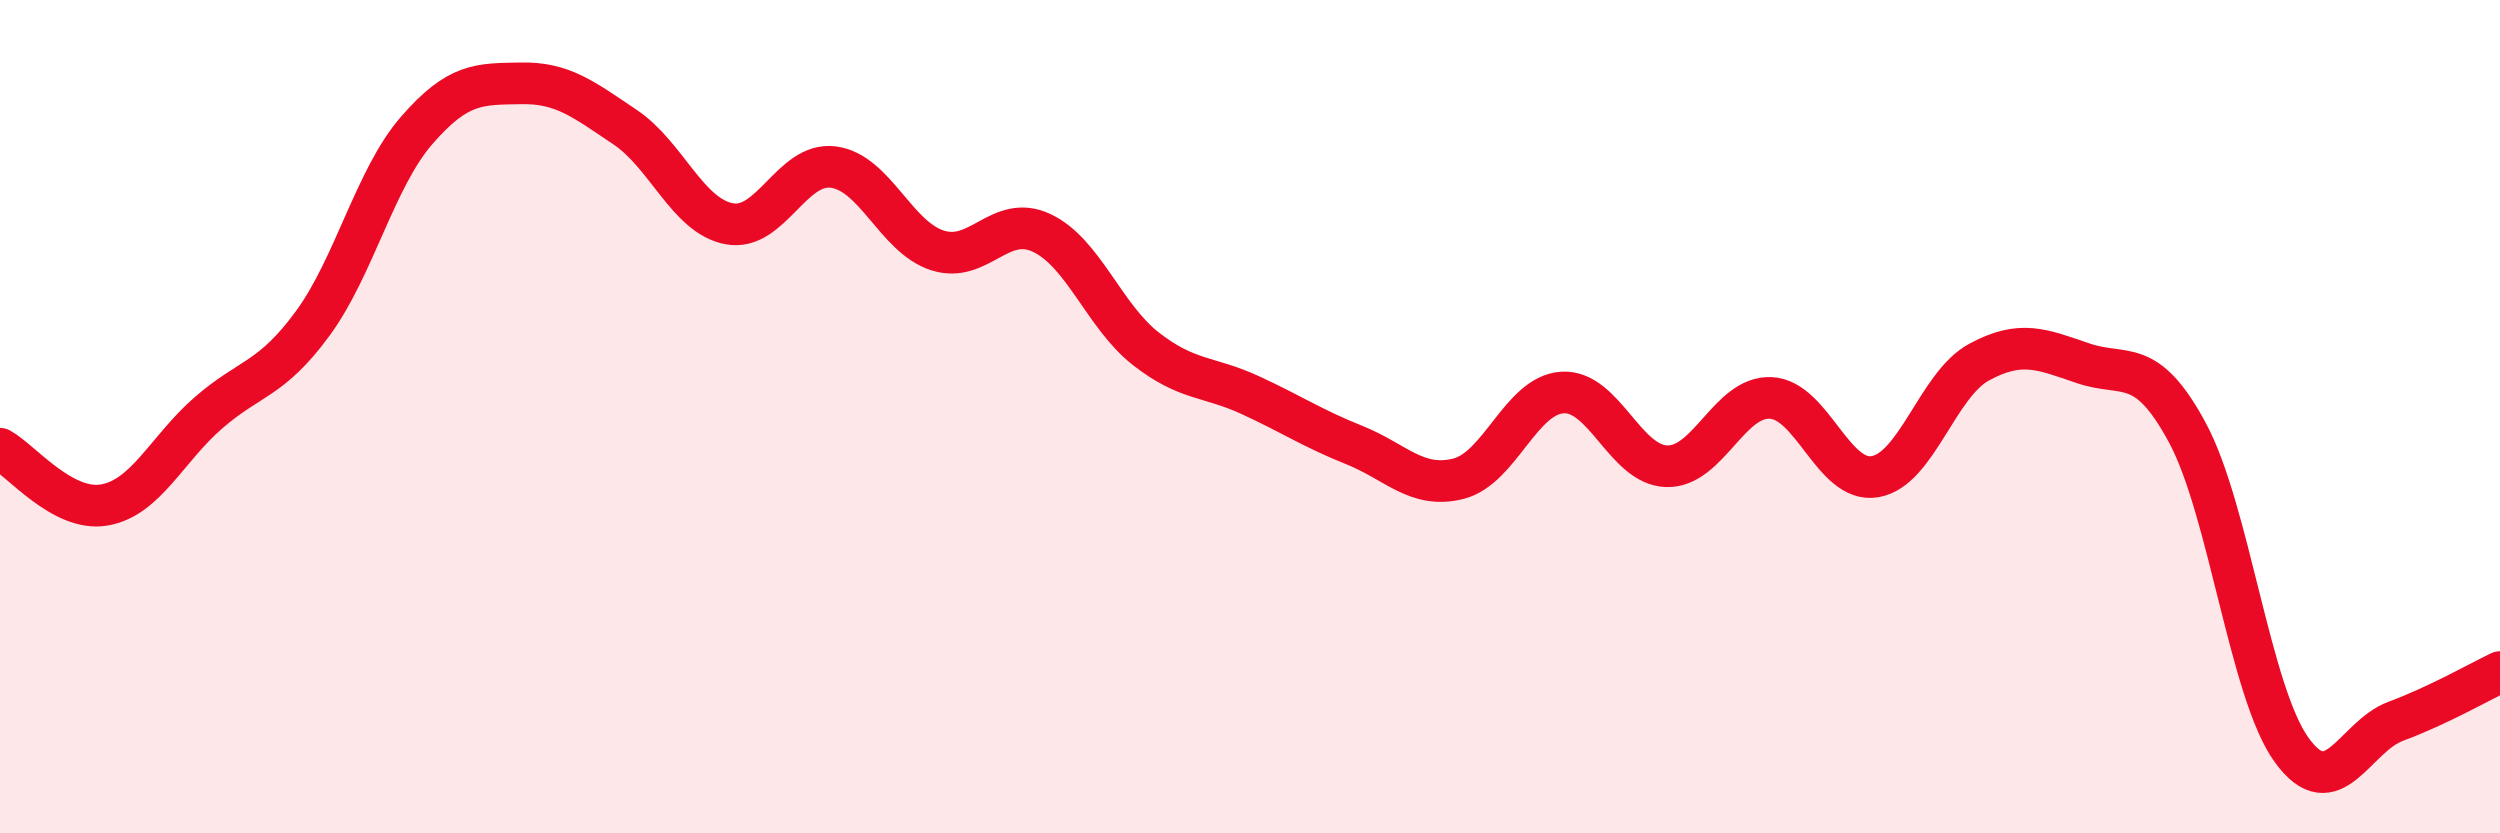
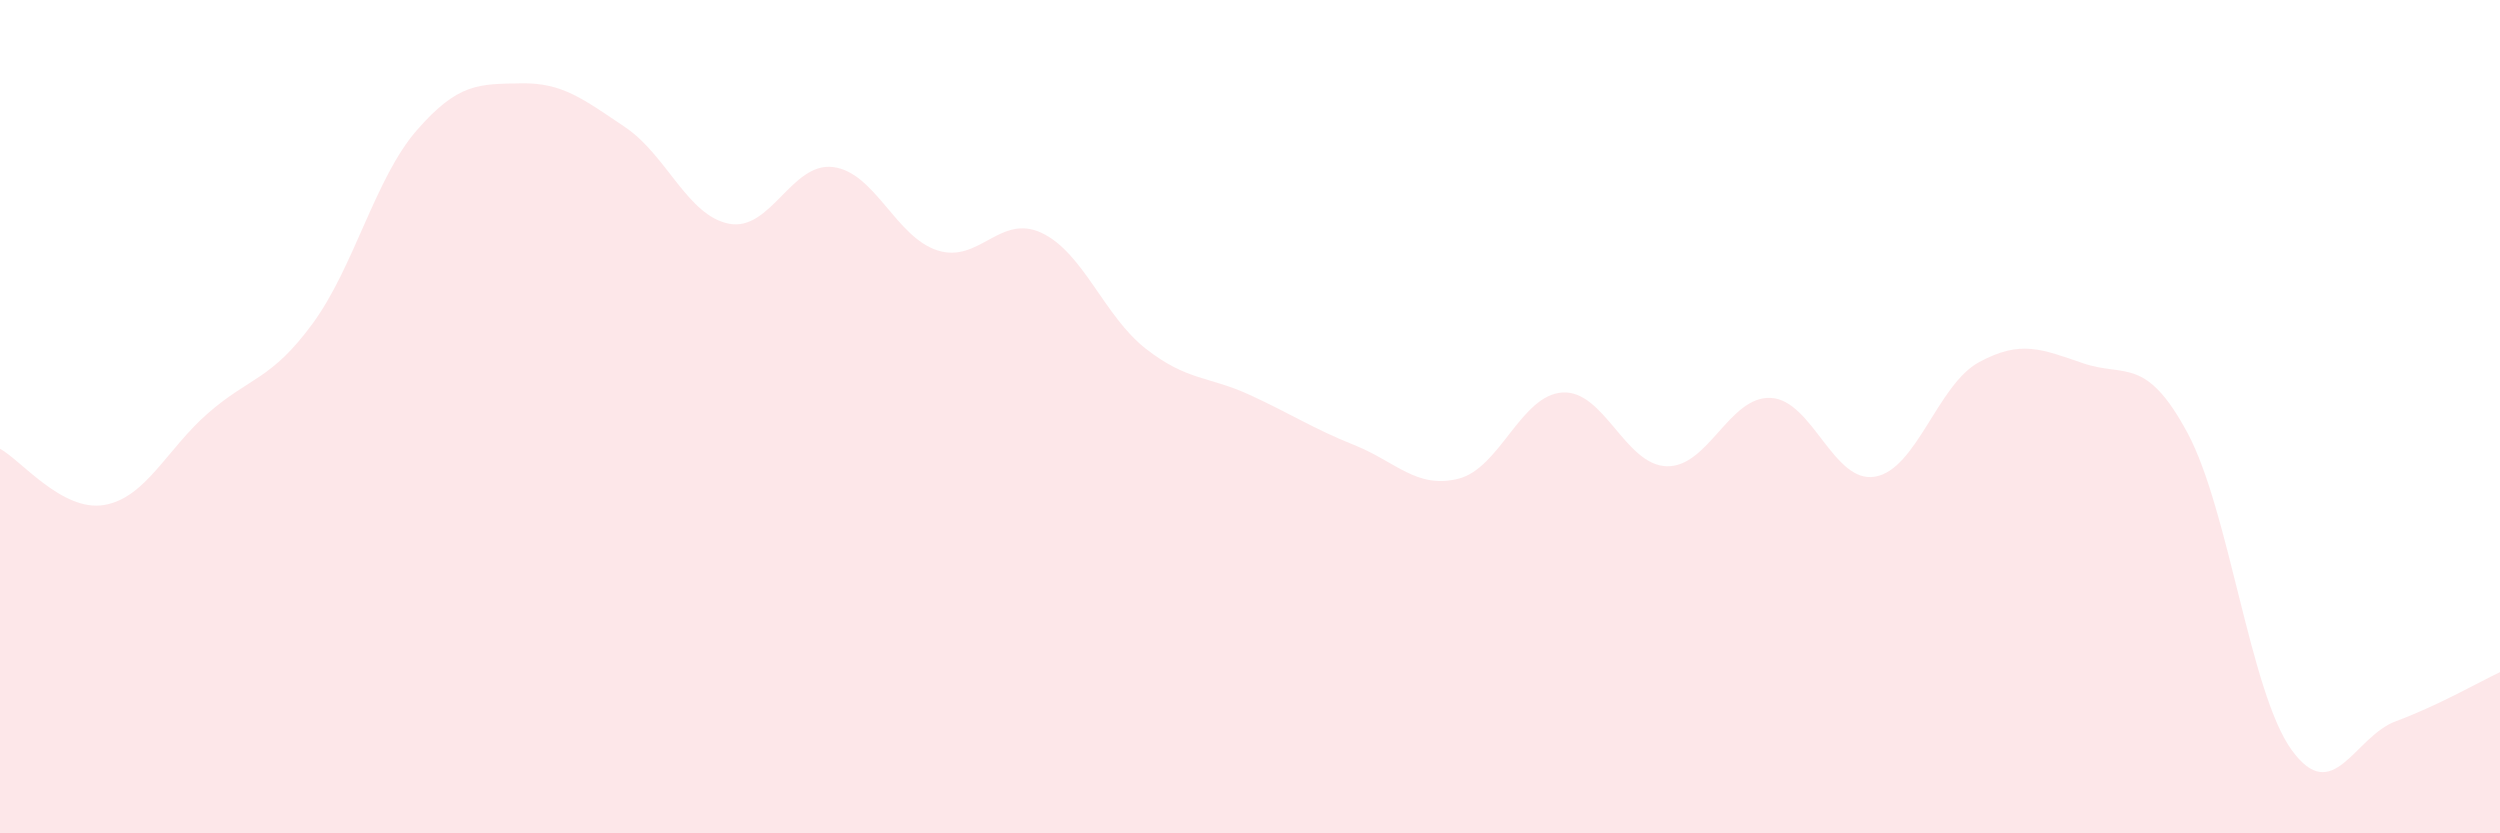
<svg xmlns="http://www.w3.org/2000/svg" width="60" height="20" viewBox="0 0 60 20">
  <path d="M 0,10.77 C 0.5,11.04 1.5,12.29 2.5,12.12 C 3.5,11.95 4,10.78 5,9.91 C 6,9.04 6.5,9.13 7.5,7.77 C 8.5,6.41 9,4.28 10,3.13 C 11,1.98 11.5,2.02 12.5,2 C 13.5,1.98 14,2.38 15,3.05 C 16,3.72 16.5,5.18 17.5,5.37 C 18.5,5.56 19,3.88 20,4.01 C 21,4.14 21.5,5.69 22.5,6.01 C 23.5,6.33 24,5.12 25,5.59 C 26,6.06 26.5,7.59 27.5,8.37 C 28.5,9.15 29,9.02 30,9.48 C 31,9.94 31.5,10.28 32.5,10.68 C 33.5,11.08 34,11.74 35,11.49 C 36,11.24 36.5,9.48 37.5,9.42 C 38.5,9.36 39,11.16 40,11.19 C 41,11.22 41.5,9.5 42.5,9.55 C 43.5,9.6 44,11.61 45,11.44 C 46,11.27 46.5,9.23 47.5,8.69 C 48.5,8.15 49,8.38 50,8.72 C 51,9.06 51.5,8.53 52.5,10.39 C 53.5,12.25 54,16.62 55,18 C 56,19.38 56.5,17.68 57.5,17.31 C 58.5,16.94 59.5,16.37 60,16.13L60 20L0 20Z" fill="#EB0A25" opacity="0.1" stroke-linecap="round" stroke-linejoin="round" />
-   <path d="M 0,10.77 C 0.5,11.04 1.5,12.29 2.5,12.12 C 3.5,11.95 4,10.78 5,9.91 C 6,9.04 6.5,9.13 7.5,7.77 C 8.5,6.41 9,4.28 10,3.13 C 11,1.98 11.5,2.02 12.5,2 C 13.5,1.98 14,2.38 15,3.05 C 16,3.72 16.5,5.18 17.5,5.37 C 18.5,5.56 19,3.88 20,4.01 C 21,4.14 21.5,5.69 22.5,6.01 C 23.5,6.33 24,5.12 25,5.59 C 26,6.06 26.5,7.59 27.5,8.37 C 28.5,9.15 29,9.02 30,9.48 C 31,9.94 31.5,10.28 32.5,10.68 C 33.5,11.08 34,11.74 35,11.49 C 36,11.24 36.5,9.48 37.5,9.42 C 38.5,9.36 39,11.16 40,11.19 C 41,11.22 41.5,9.5 42.5,9.55 C 43.5,9.6 44,11.61 45,11.44 C 46,11.27 46.5,9.23 47.5,8.69 C 48.5,8.15 49,8.38 50,8.72 C 51,9.06 51.5,8.53 52.5,10.39 C 53.5,12.25 54,16.62 55,18 C 56,19.38 56.5,17.68 57.5,17.31 C 58.5,16.94 59.5,16.37 60,16.13" stroke="#EB0A25" stroke-width="1" fill="none" stroke-linecap="round" stroke-linejoin="round" />
</svg>